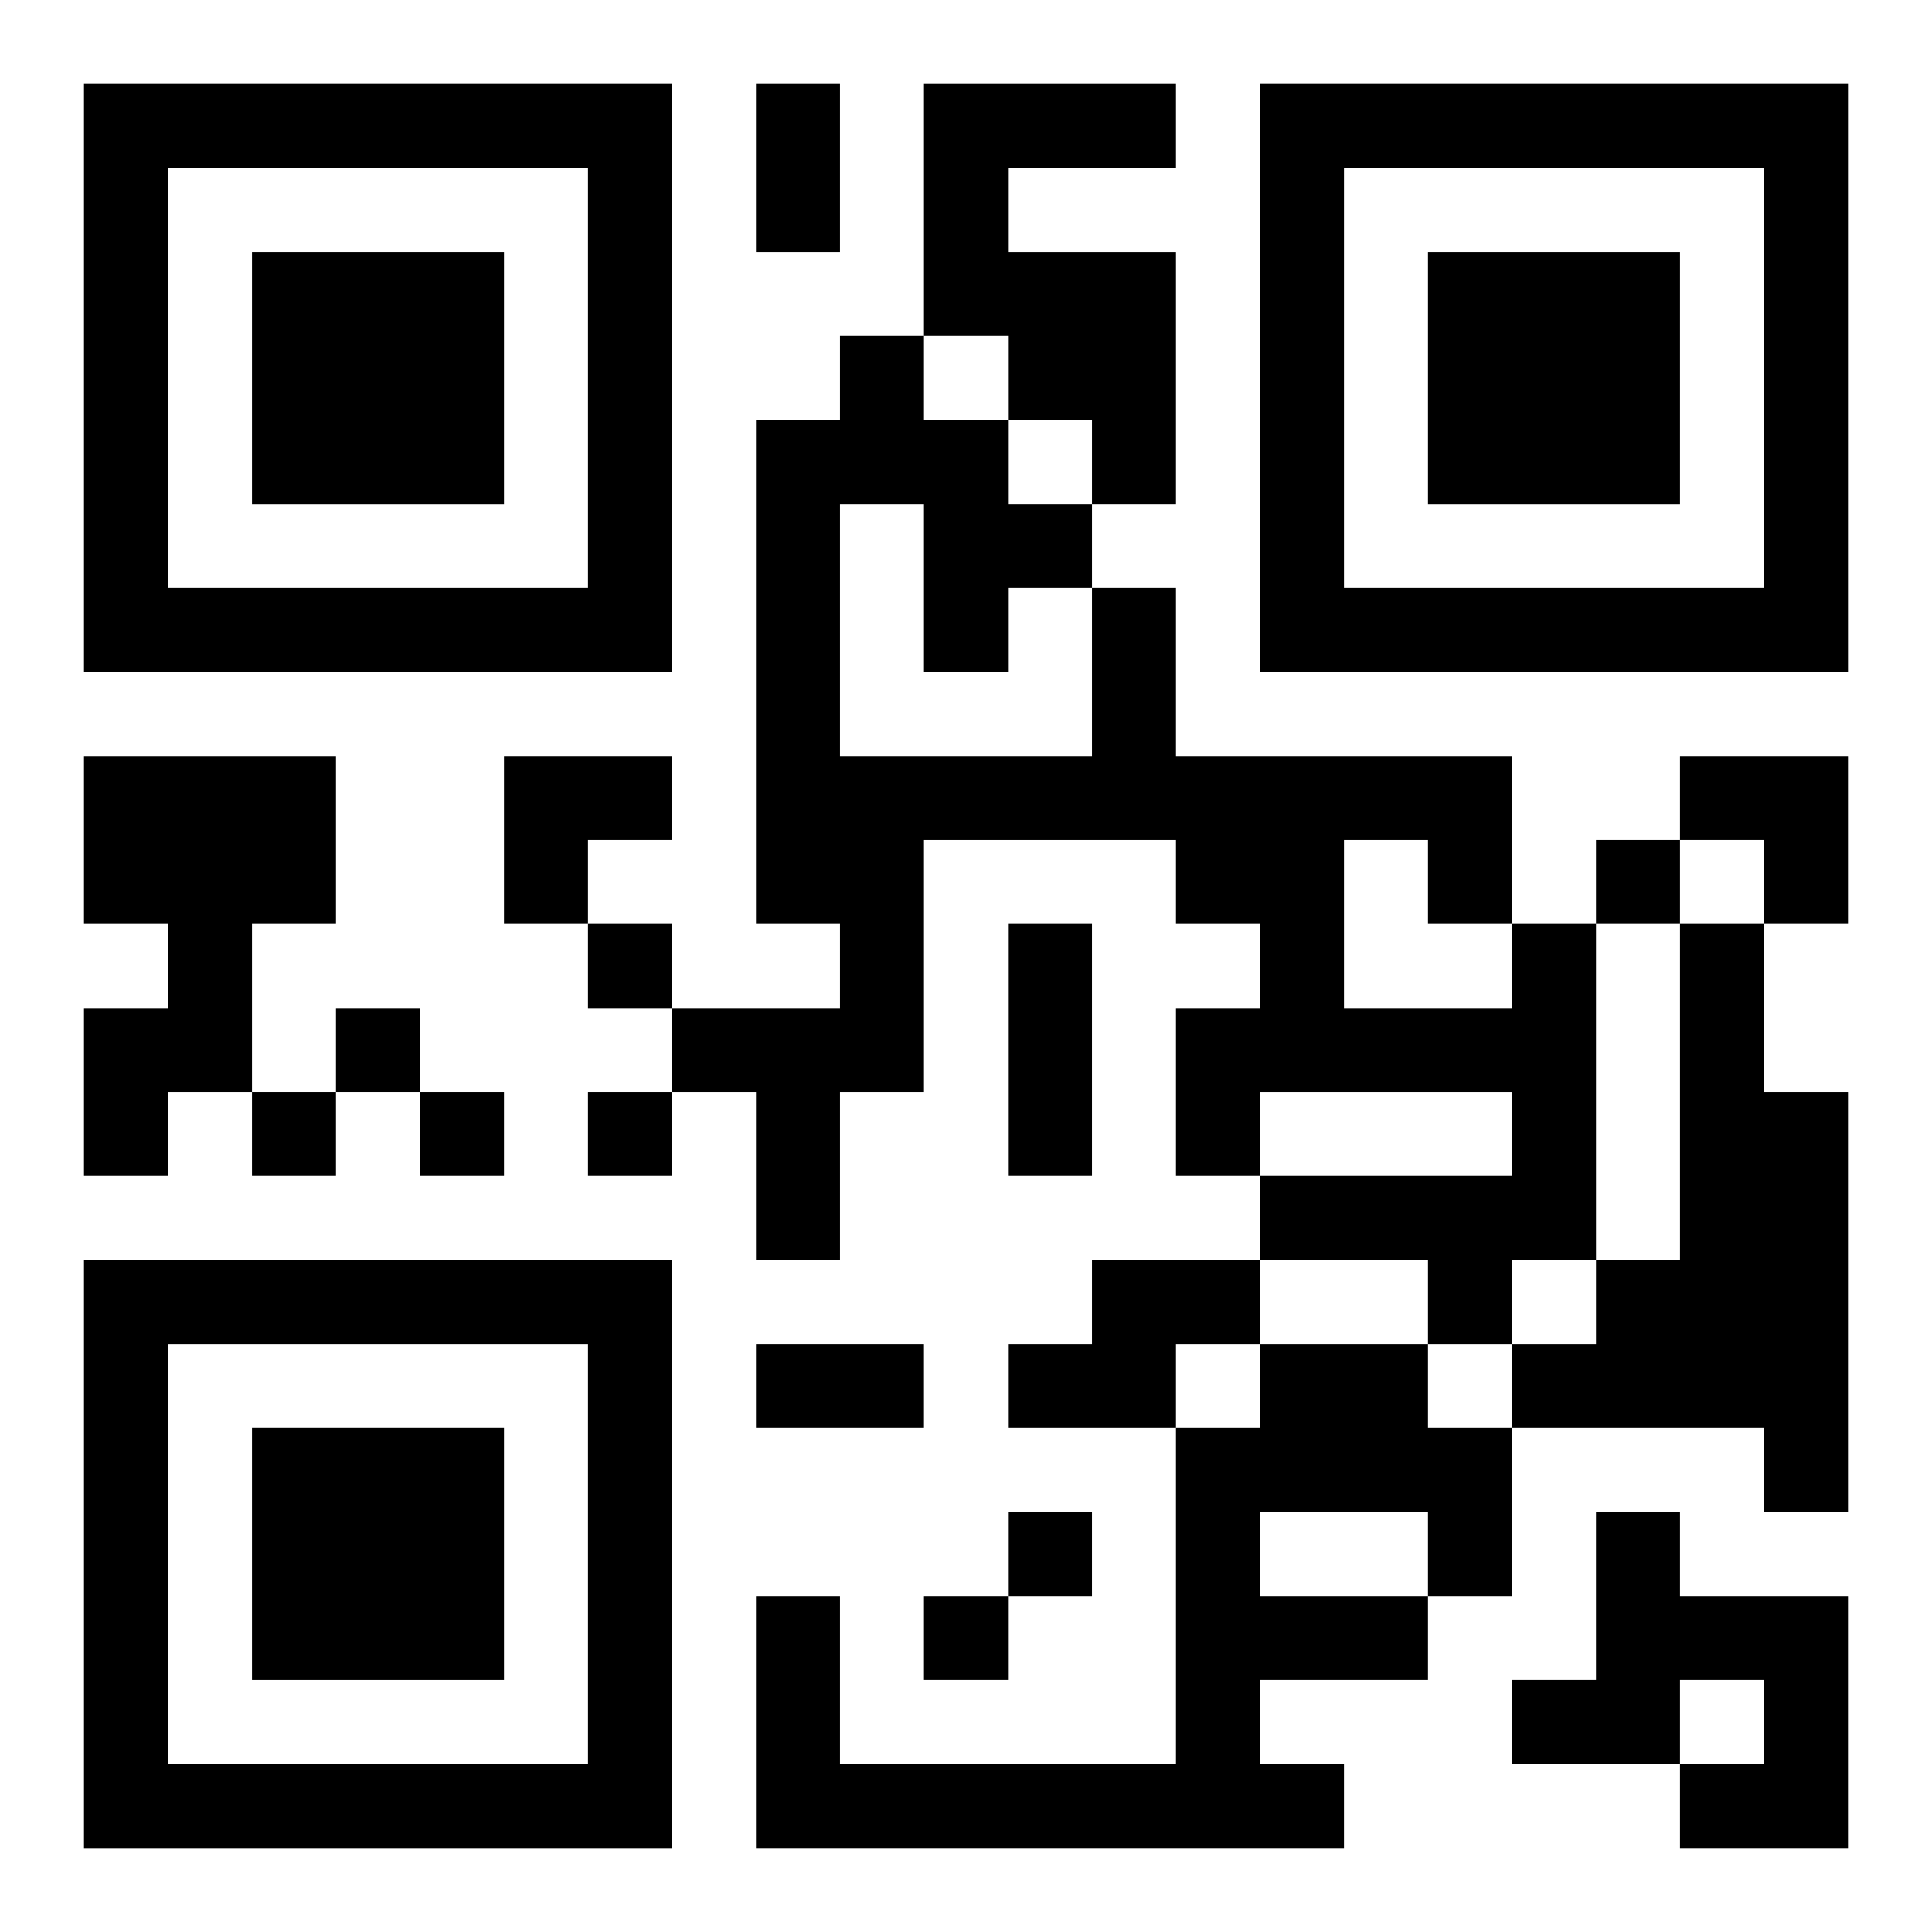
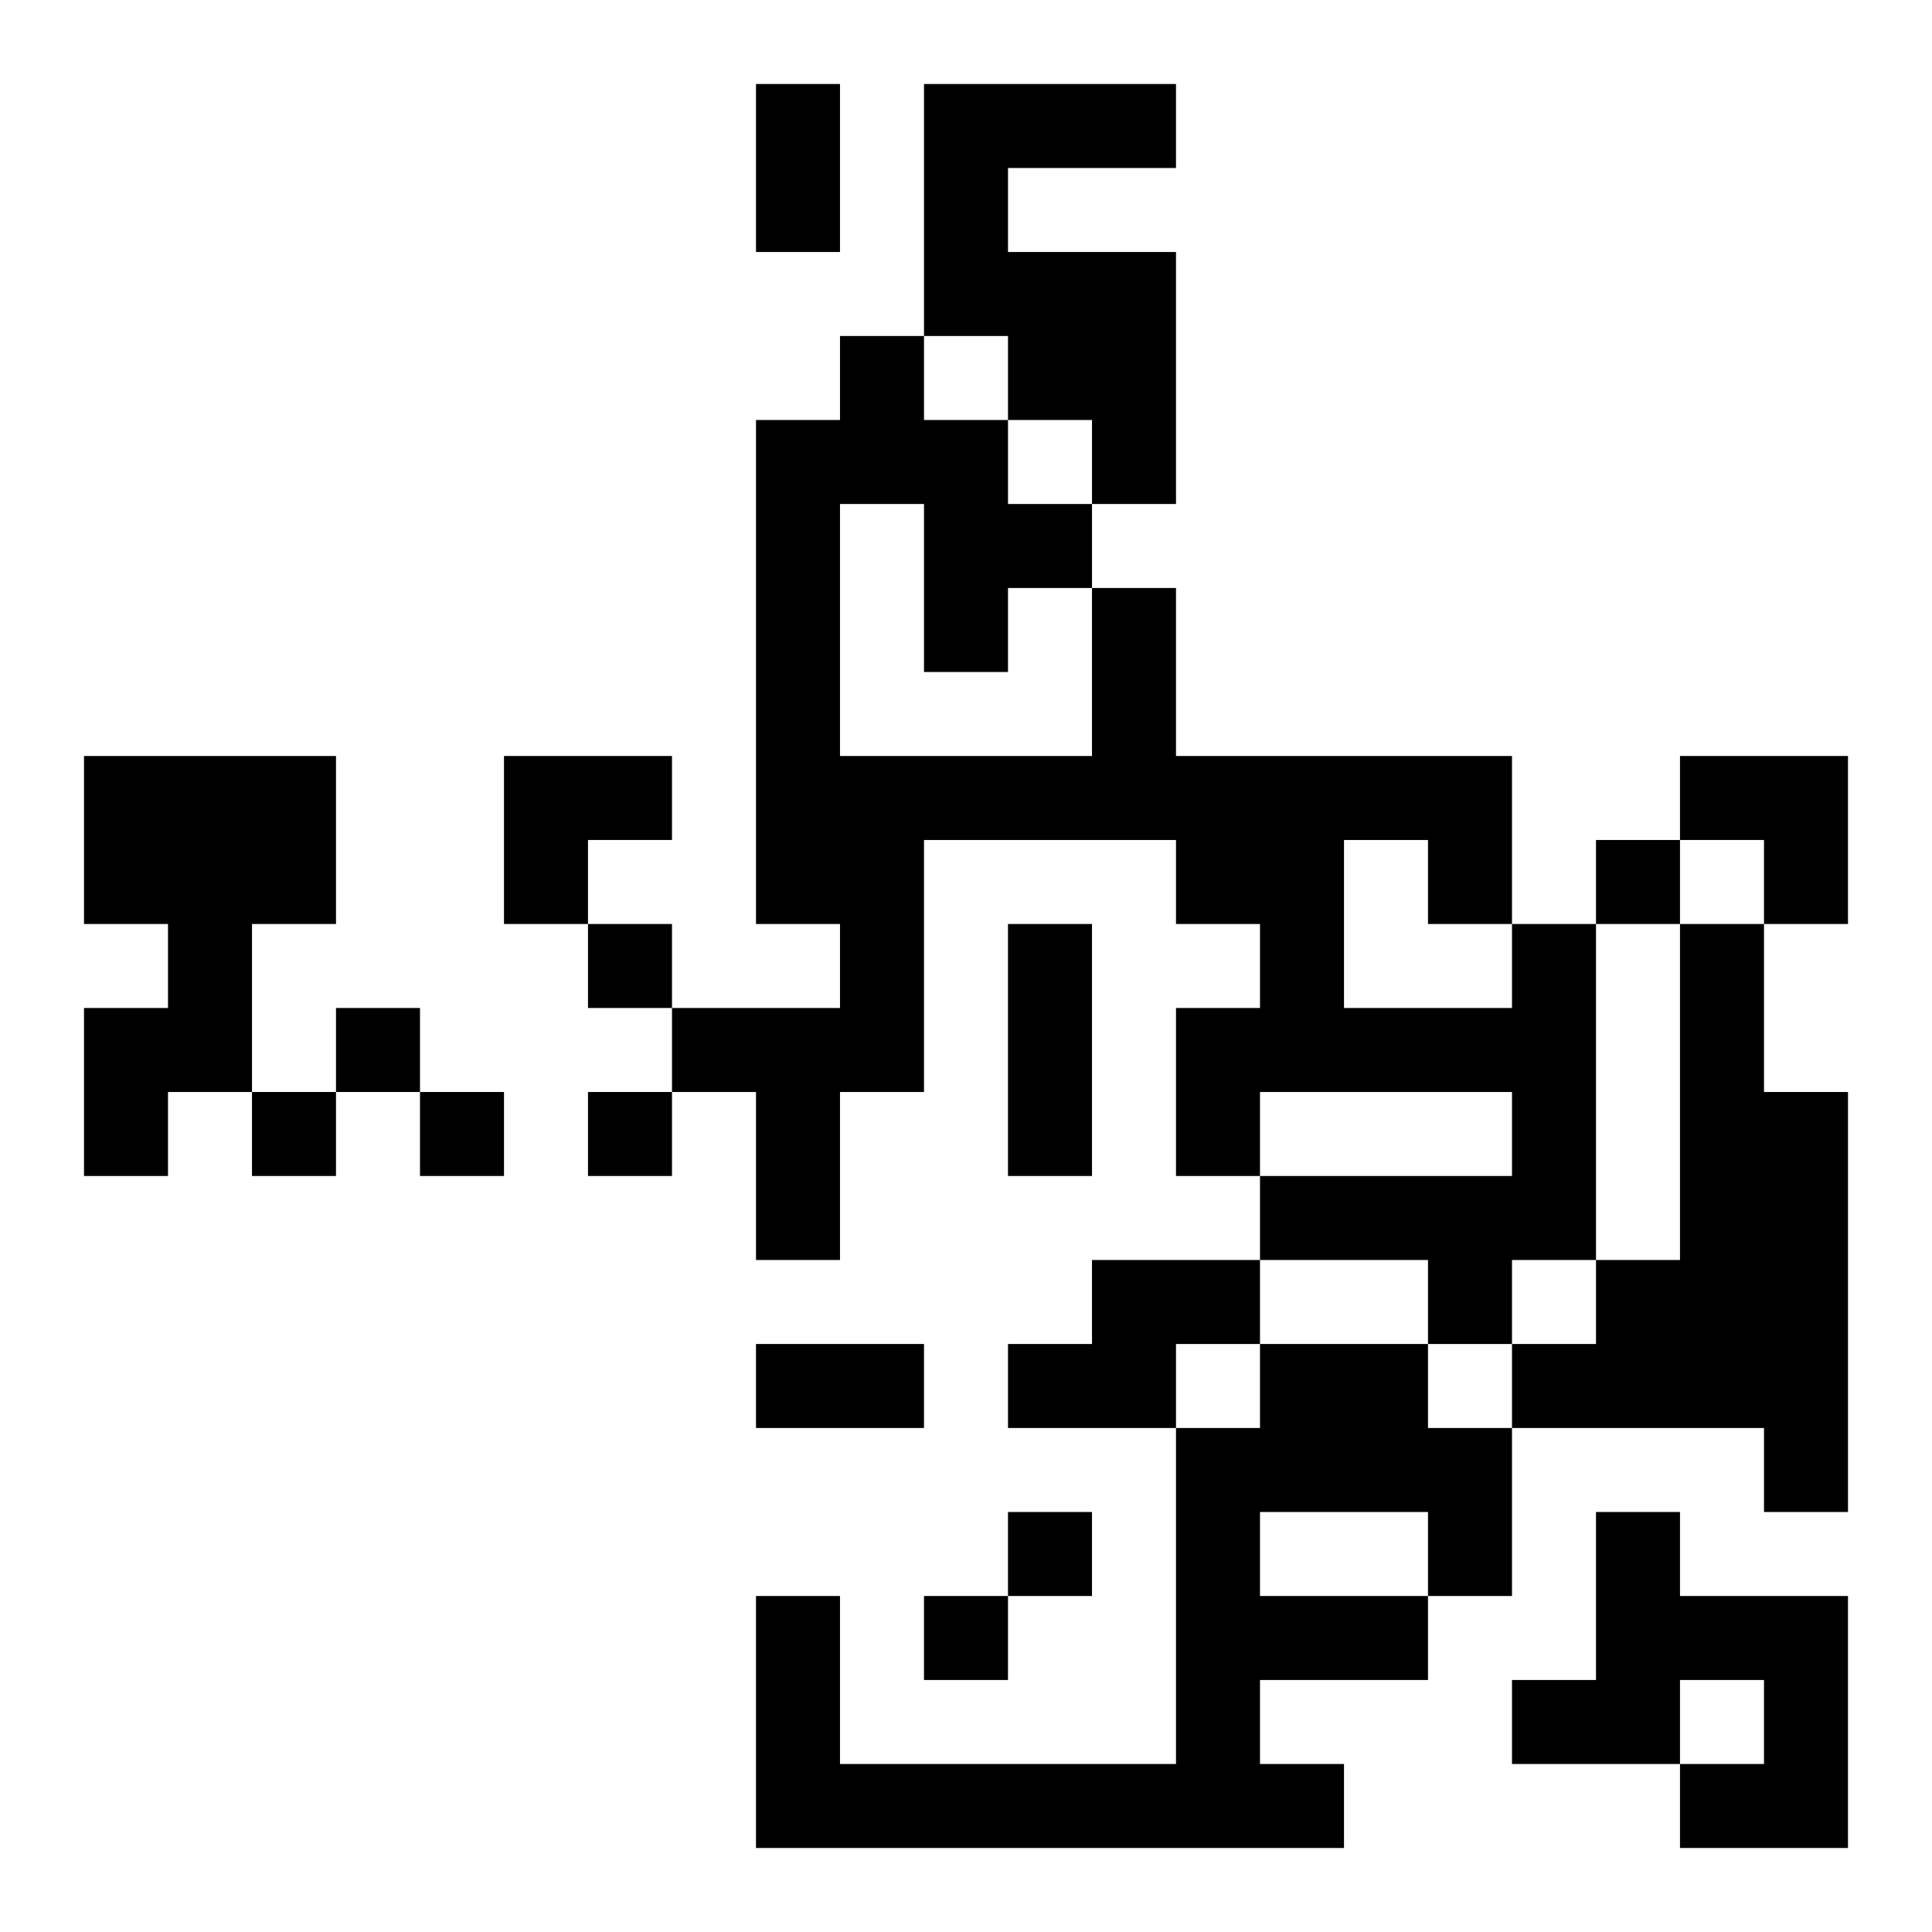
<svg xmlns="http://www.w3.org/2000/svg" xmlns:xlink="http://www.w3.org/1999/xlink" width="250" height="250" baseProfile="full" version="1.1" viewBox="-1 -1 23 23">
  <symbol id="a">
-     <path d="m0 7v7h7v-7h-7zm1 1h5v5h-5v-5zm1 1v3h3v-3h-3z" />
-   </symbol>
+     </symbol>
  <use y="-7" xlink:href="#a" />
  <use y="7" xlink:href="#a" />
  <use x="14" y="-7" xlink:href="#a" />
  <path d="m10 0h3v1h-2v1h2v3h-1v-1h-1v-1h-1v-3m-10 8h3v2h-1v2h-1v1h-1v-2h1v-1h-1v-2m17 2h1v4h-1v1h-1v-1h-2v-1h3v-1h-3v1h-1v-2h1v-1h-1v-1h-3v3h-1v2h-1v-2h-1v-1h2v-1h-1v-6h1v-1h1v1h1v1h1v1h1v2h4v2m-8-5v3h3v-2h-1v1h-1v-2h-1m6 4v2h2v-1h-1v-1h-1m4 1h1v2h1v5h-1v-1h-3v-1h1v-1h1v-4m-7 4h2v1h-1v1h-2v-1h1v-1m2 1h2v1h1v2h-1v1h-2v1h1v1h-7v-3h1v2h4v-4h1v-1m0 2v1h2v-1h-2m4 0h1v1h2v3h-2v-1h1v-1h-1v1h-2v-1h1v-2m0-8v1h1v-1h-1m-12 1v1h1v-1h-1m-3 1v1h1v-1h-1m-1 1v1h1v-1h-1m2 0v1h1v-1h-1m2 0v1h1v-1h-1m5 5v1h1v-1h-1m-1 1v1h1v-1h-1m-2-18h1v2h-1v-2m3 10h1v3h-1v-3m-3 5h2v1h-2v-1m-3-7h2v1h-1v1h-1zm14 0h2v2h-1v-1h-1z" />
</svg>